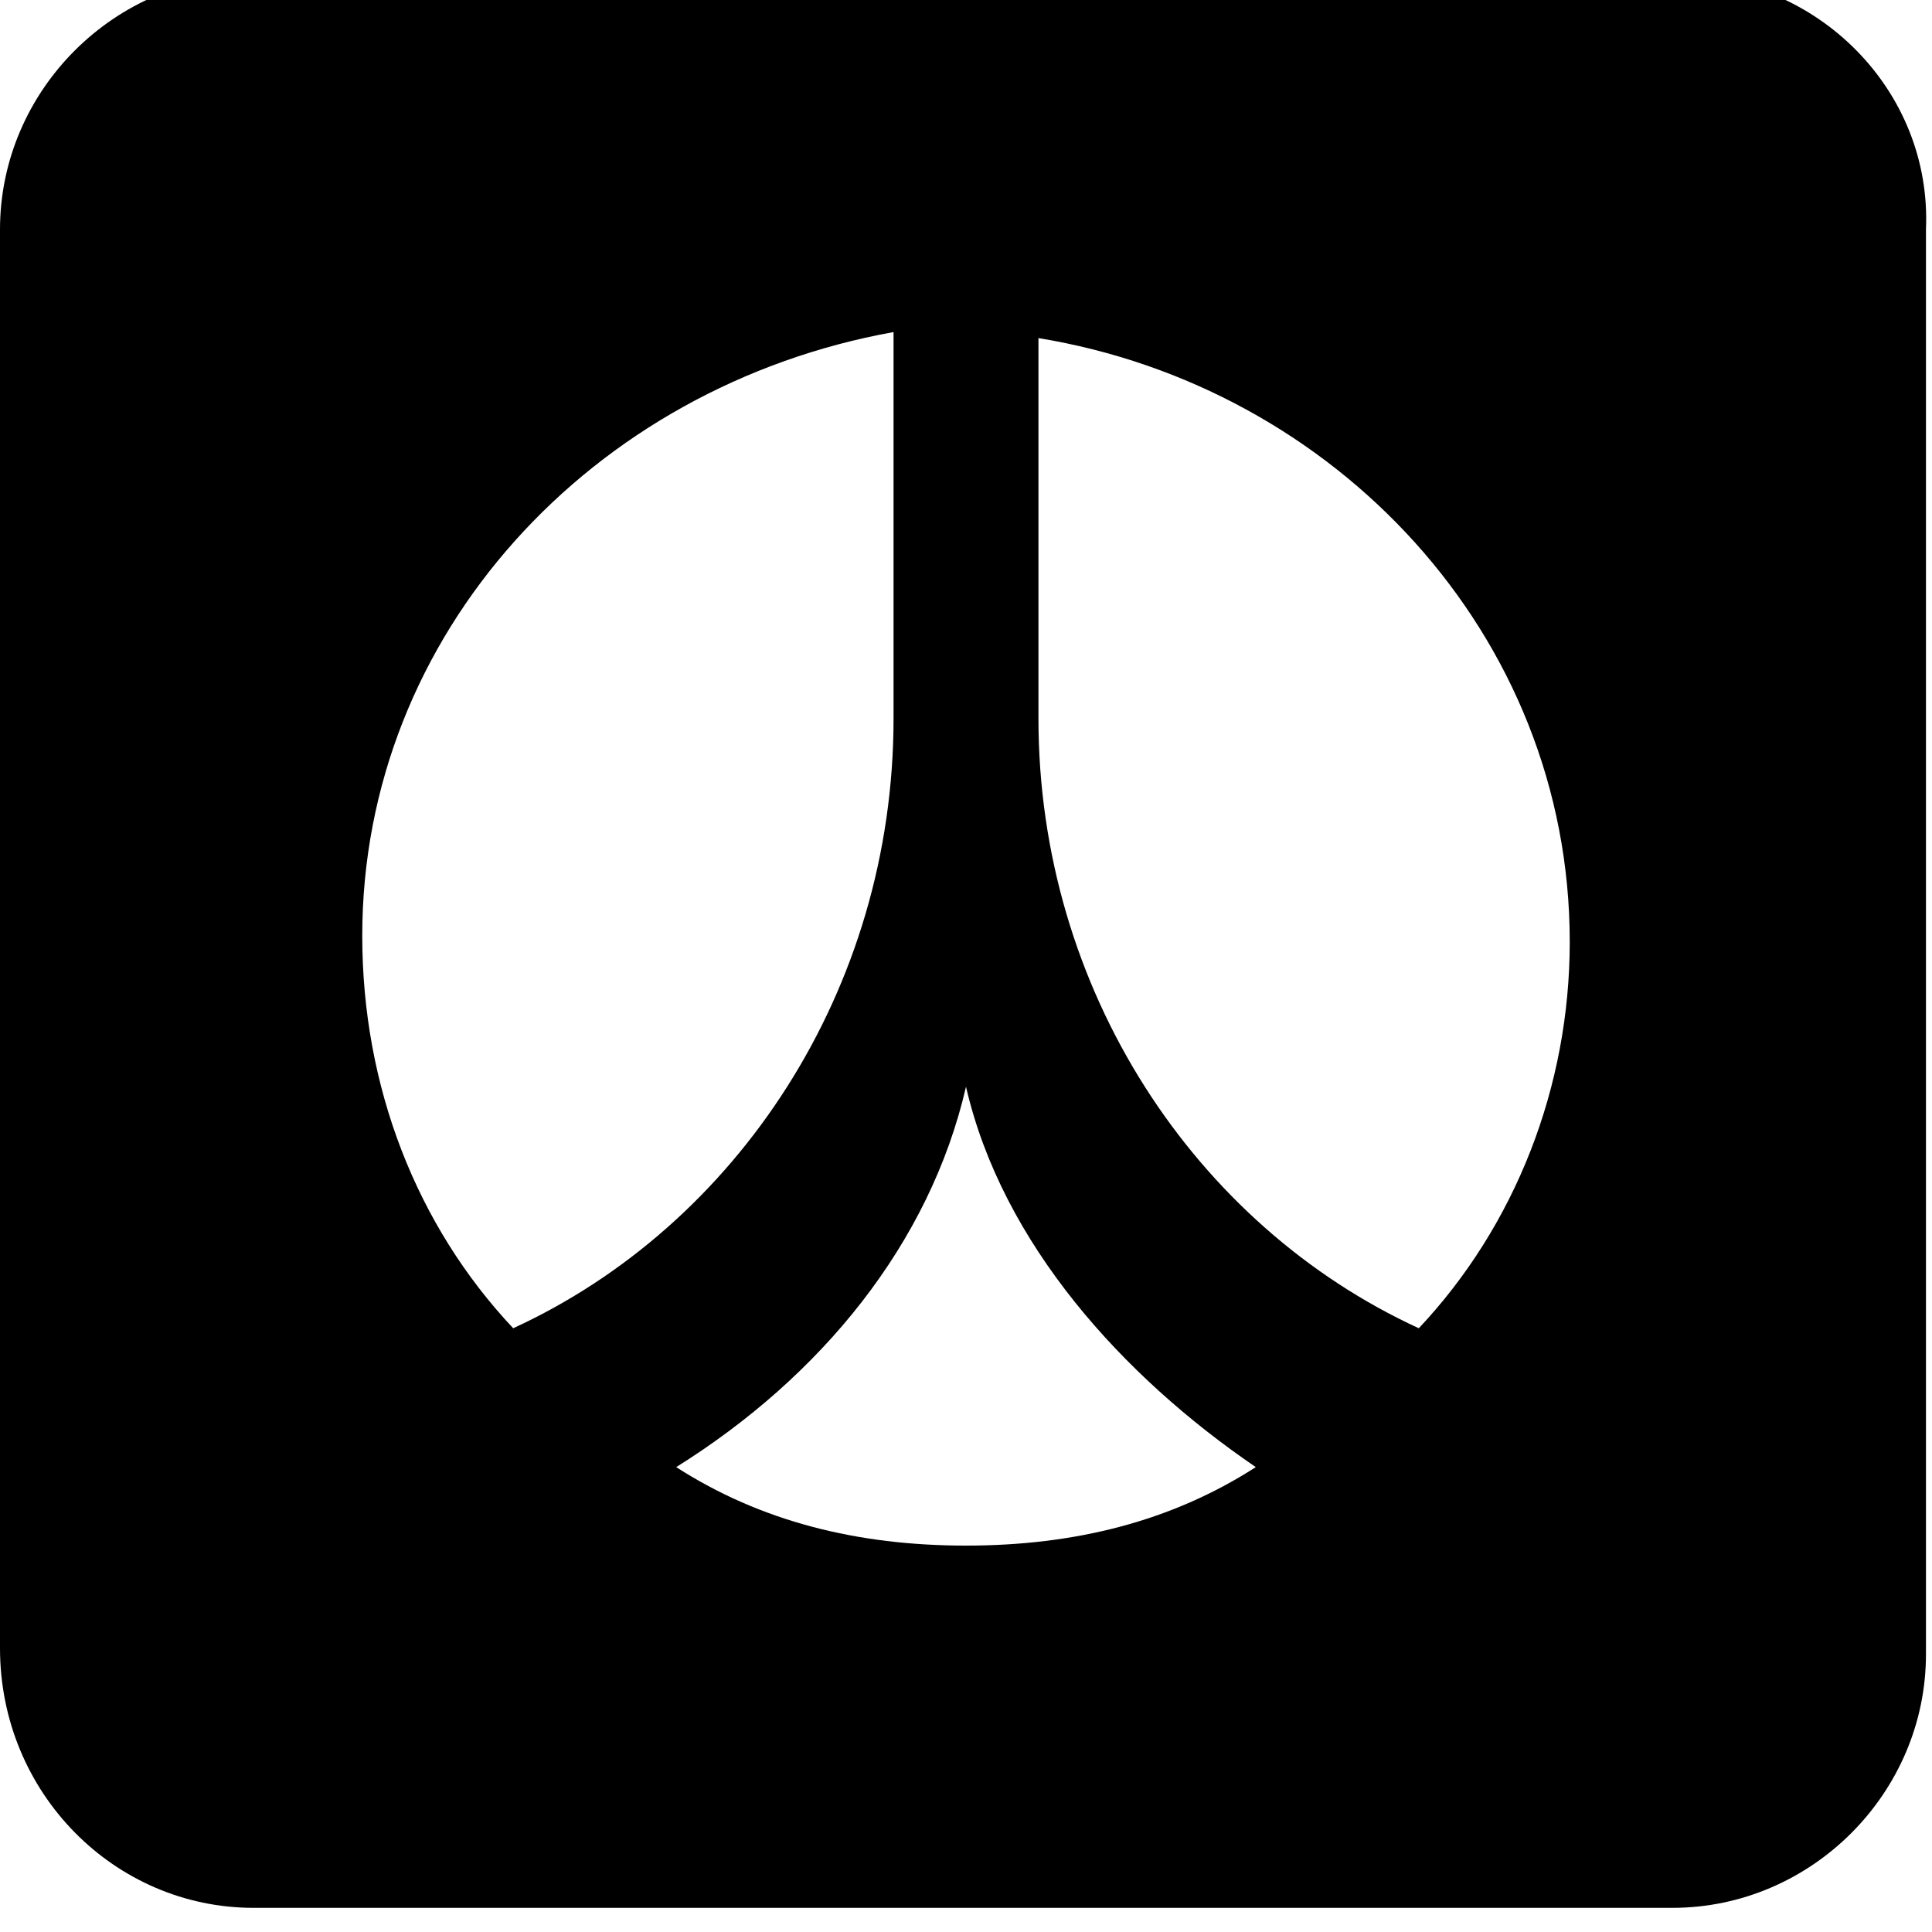
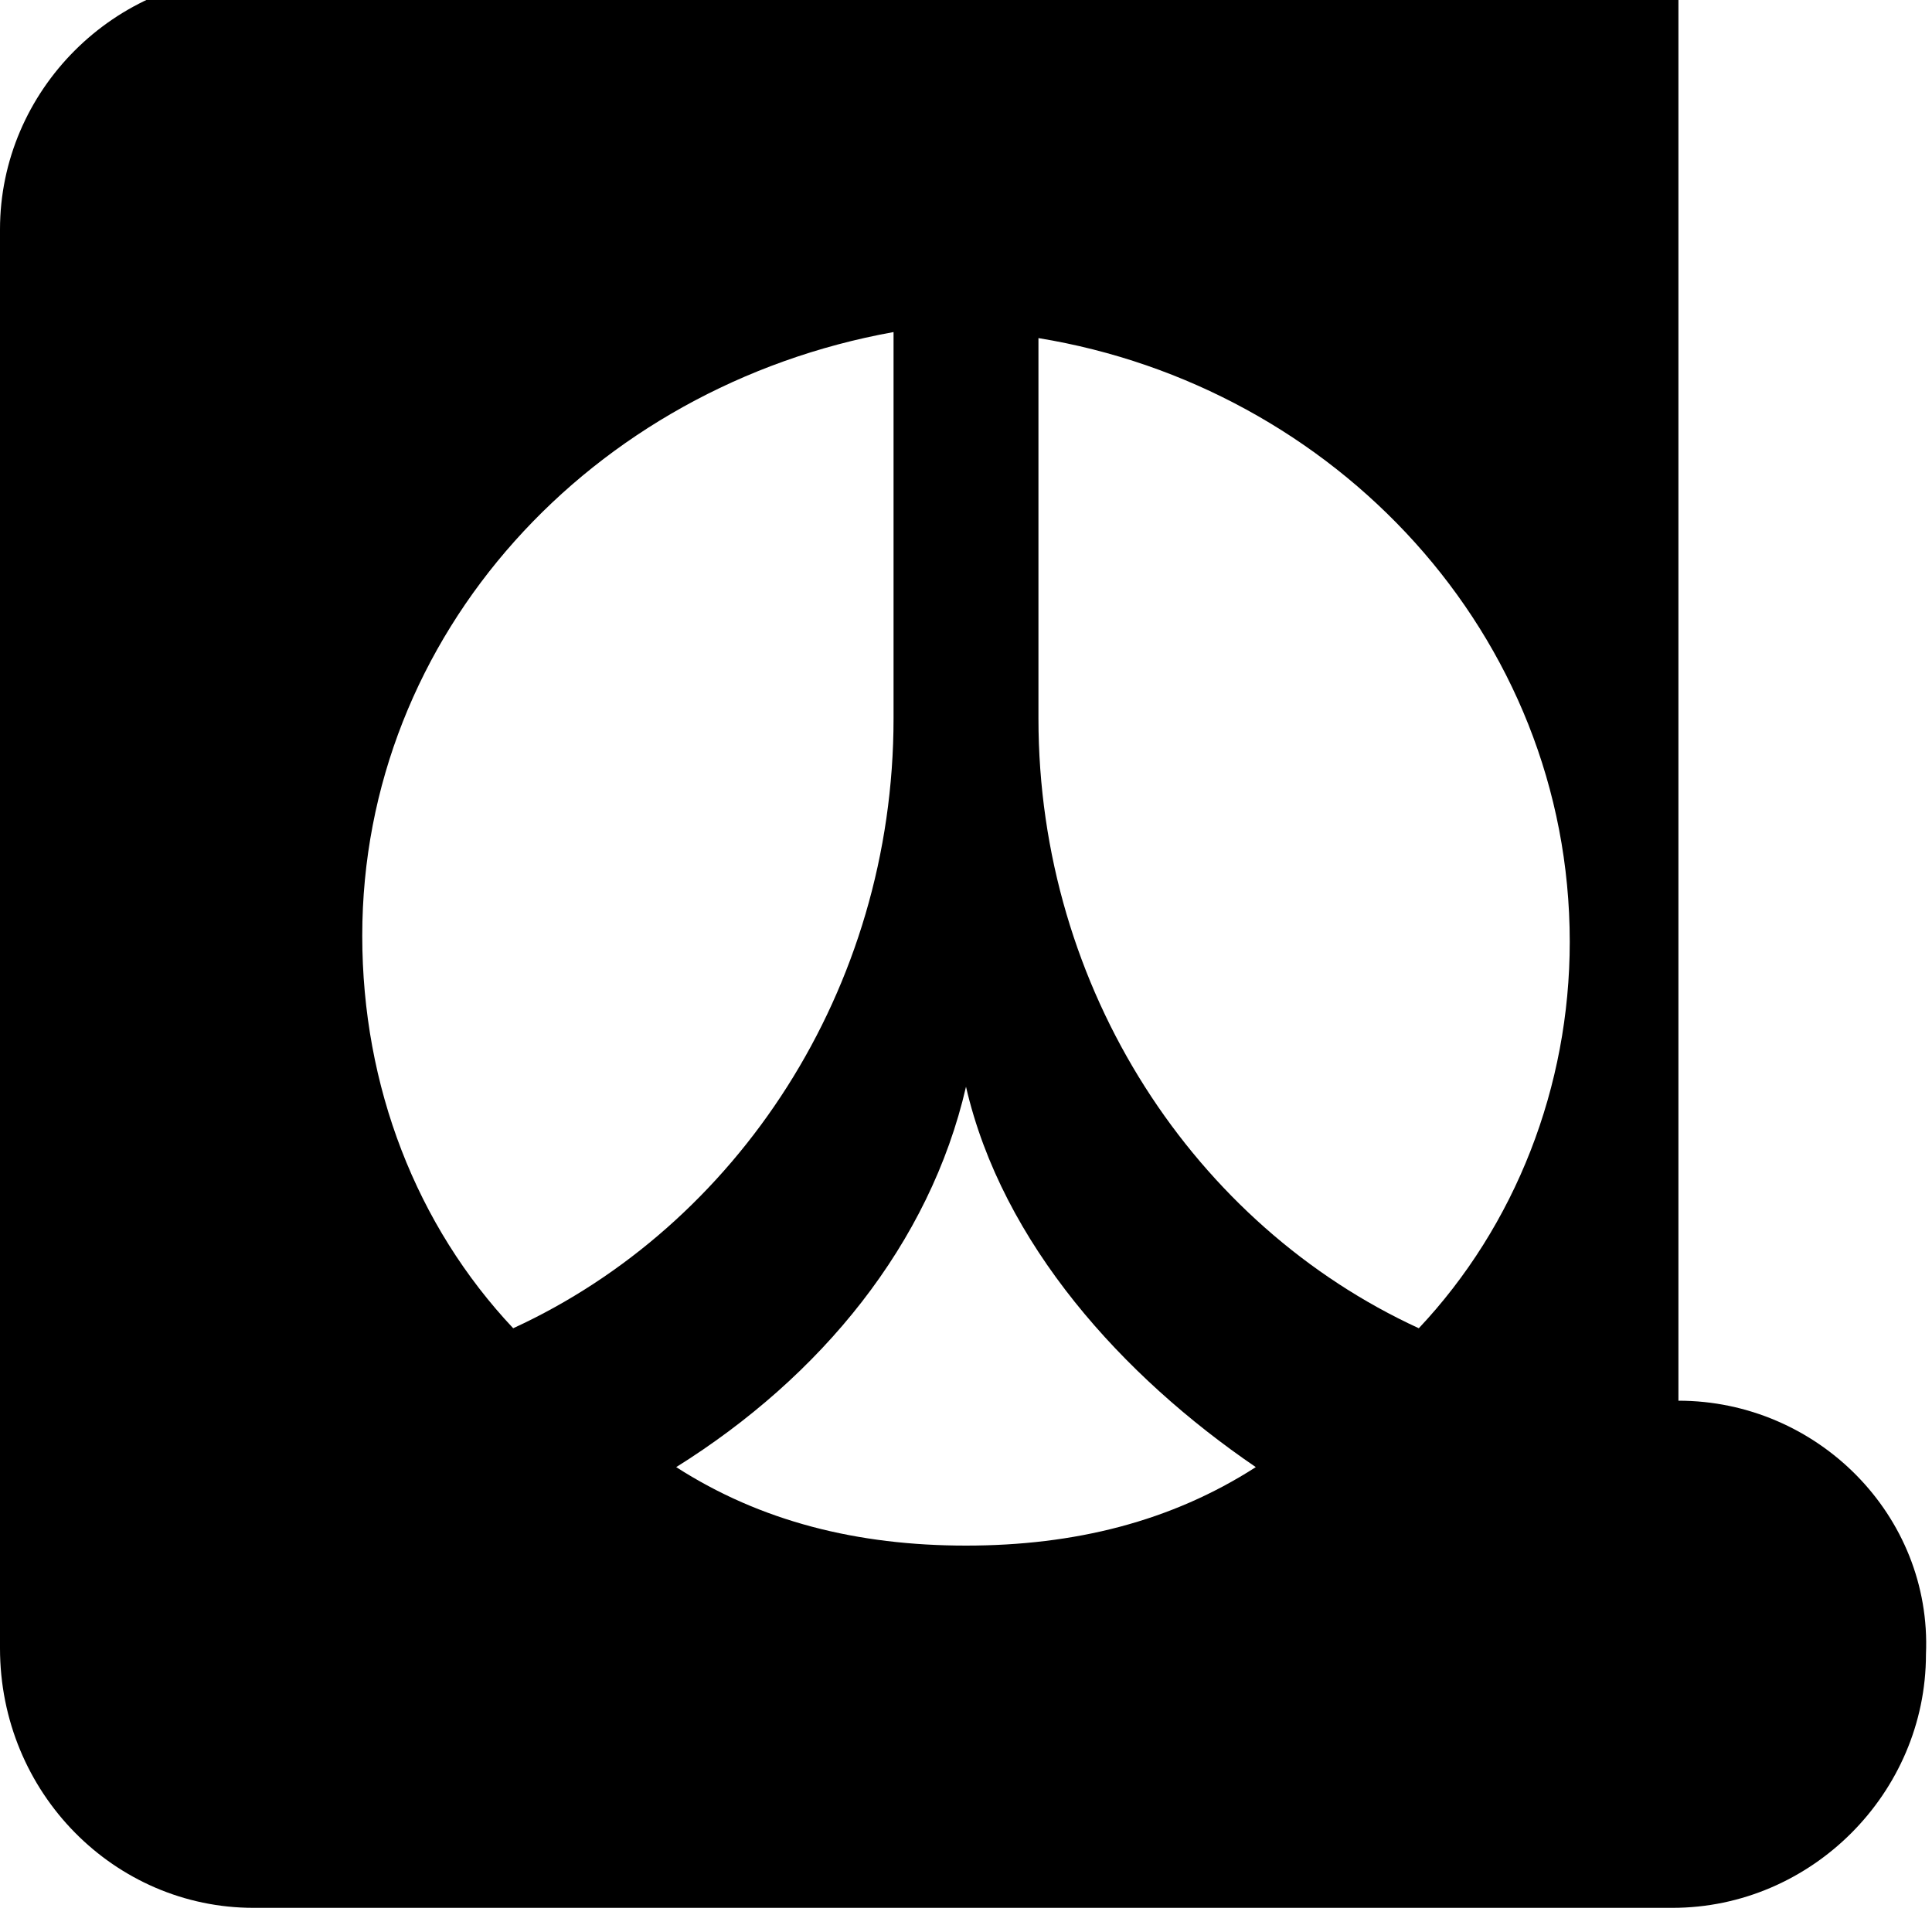
<svg xmlns="http://www.w3.org/2000/svg" viewBox="0 0 512 512">
-   <path d="M444.8-6.4h-377.6c-36.8 0-67.2 30.4-67.2 67.2v376c0 38.4 30.4 68.8 67.2 68.8h376c36.8 0 67.2-30.4 67.2-67.2v-377.6c1.6-36.8-28.8-67.2-65.6-67.2zm-348.8 254.4c0-80 60.8-145.6 140.8-160v102.4c0 72-41.6 134.4-100.8 161.6-25.6-27.2-40-64-40-104zm160 161.6c-28.8 0-54.4-6.4-76.8-20.8 38.4-24 67.2-59.2 76.8-100.8 9.6 41.6 41.6 76.8 76.8 100.8-22.4 14.4-48 20.8-76.8 20.8zm120-57.6c-59.2-27.2-100.8-89.6-100.8-161.6v-100.8c78.4 12.8 140.8 78.4 140.8 160 0 38.4-14.4 75.2-40 102.4z" />
+   <path d="M444.8-6.4h-377.6c-36.8 0-67.2 30.4-67.2 67.2v376c0 38.4 30.4 68.8 67.2 68.8h376c36.8 0 67.2-30.4 67.2-67.2c1.6-36.8-28.8-67.2-65.6-67.2zm-348.8 254.4c0-80 60.8-145.6 140.8-160v102.4c0 72-41.6 134.4-100.8 161.6-25.6-27.2-40-64-40-104zm160 161.6c-28.8 0-54.4-6.4-76.8-20.8 38.4-24 67.2-59.2 76.8-100.8 9.6 41.6 41.6 76.8 76.8 100.8-22.4 14.4-48 20.8-76.8 20.8zm120-57.6c-59.2-27.2-100.8-89.6-100.8-161.6v-100.8c78.4 12.8 140.8 78.4 140.8 160 0 38.4-14.4 75.2-40 102.4z" />
</svg>